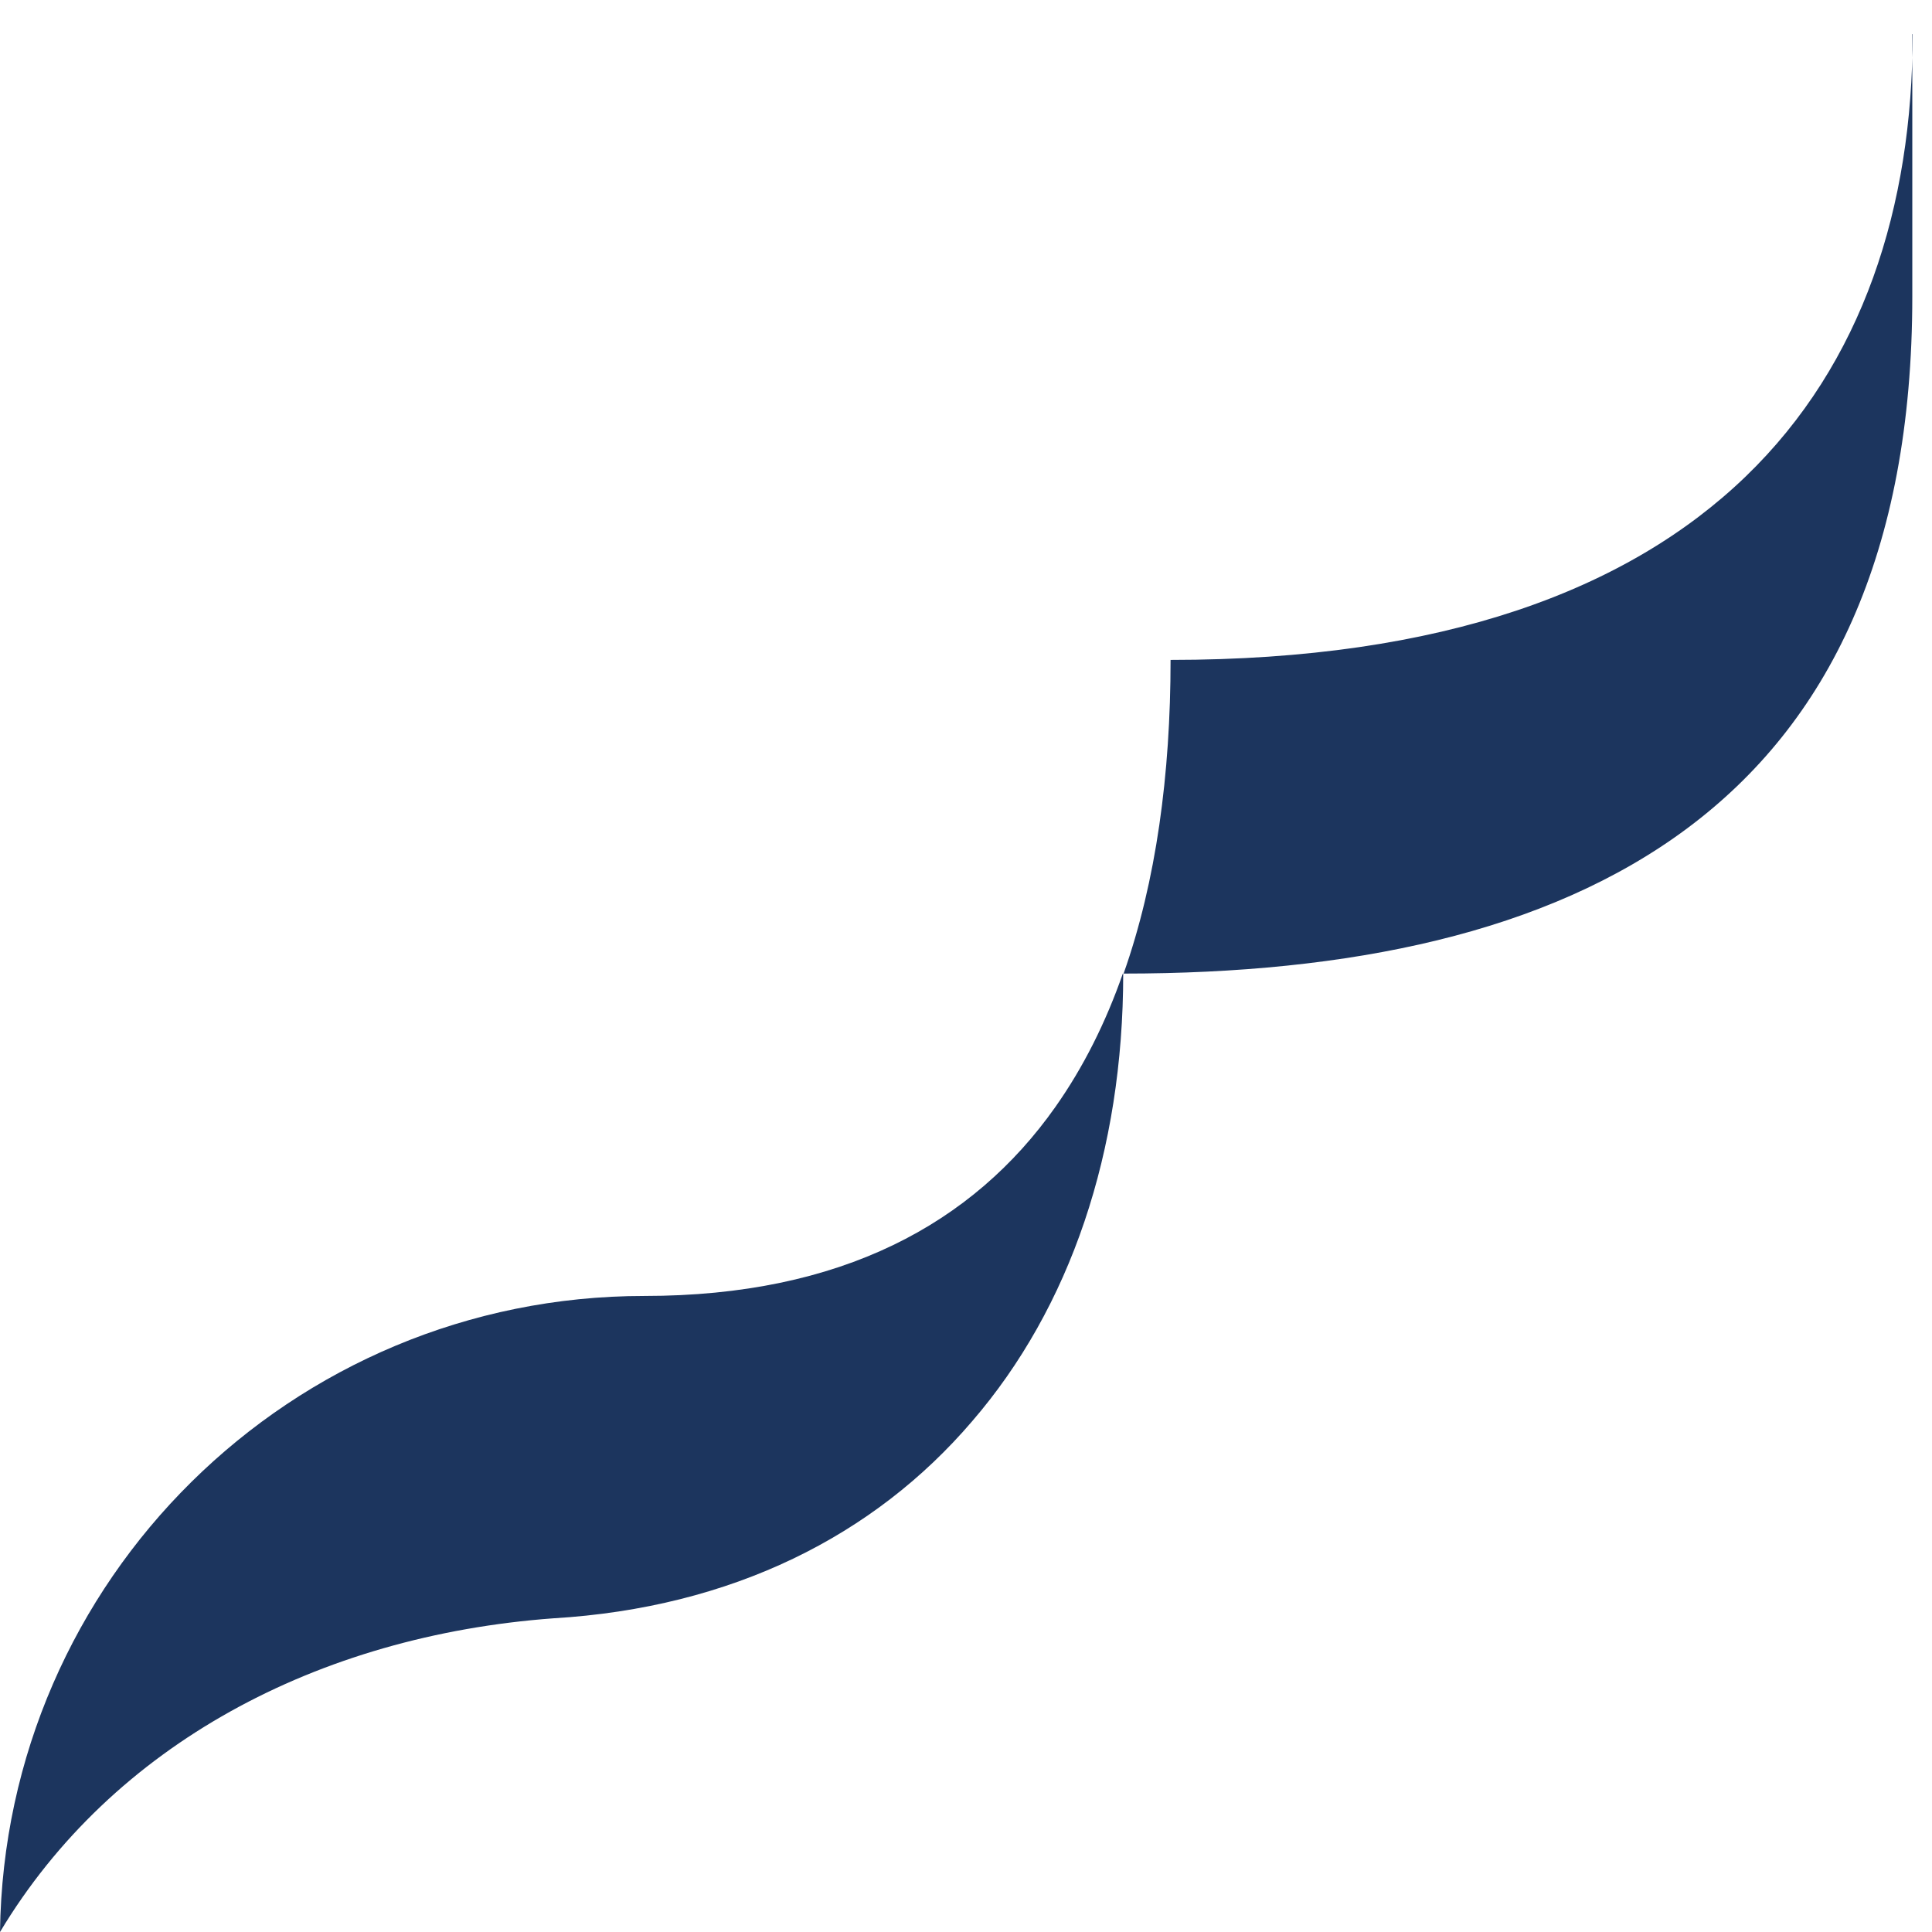
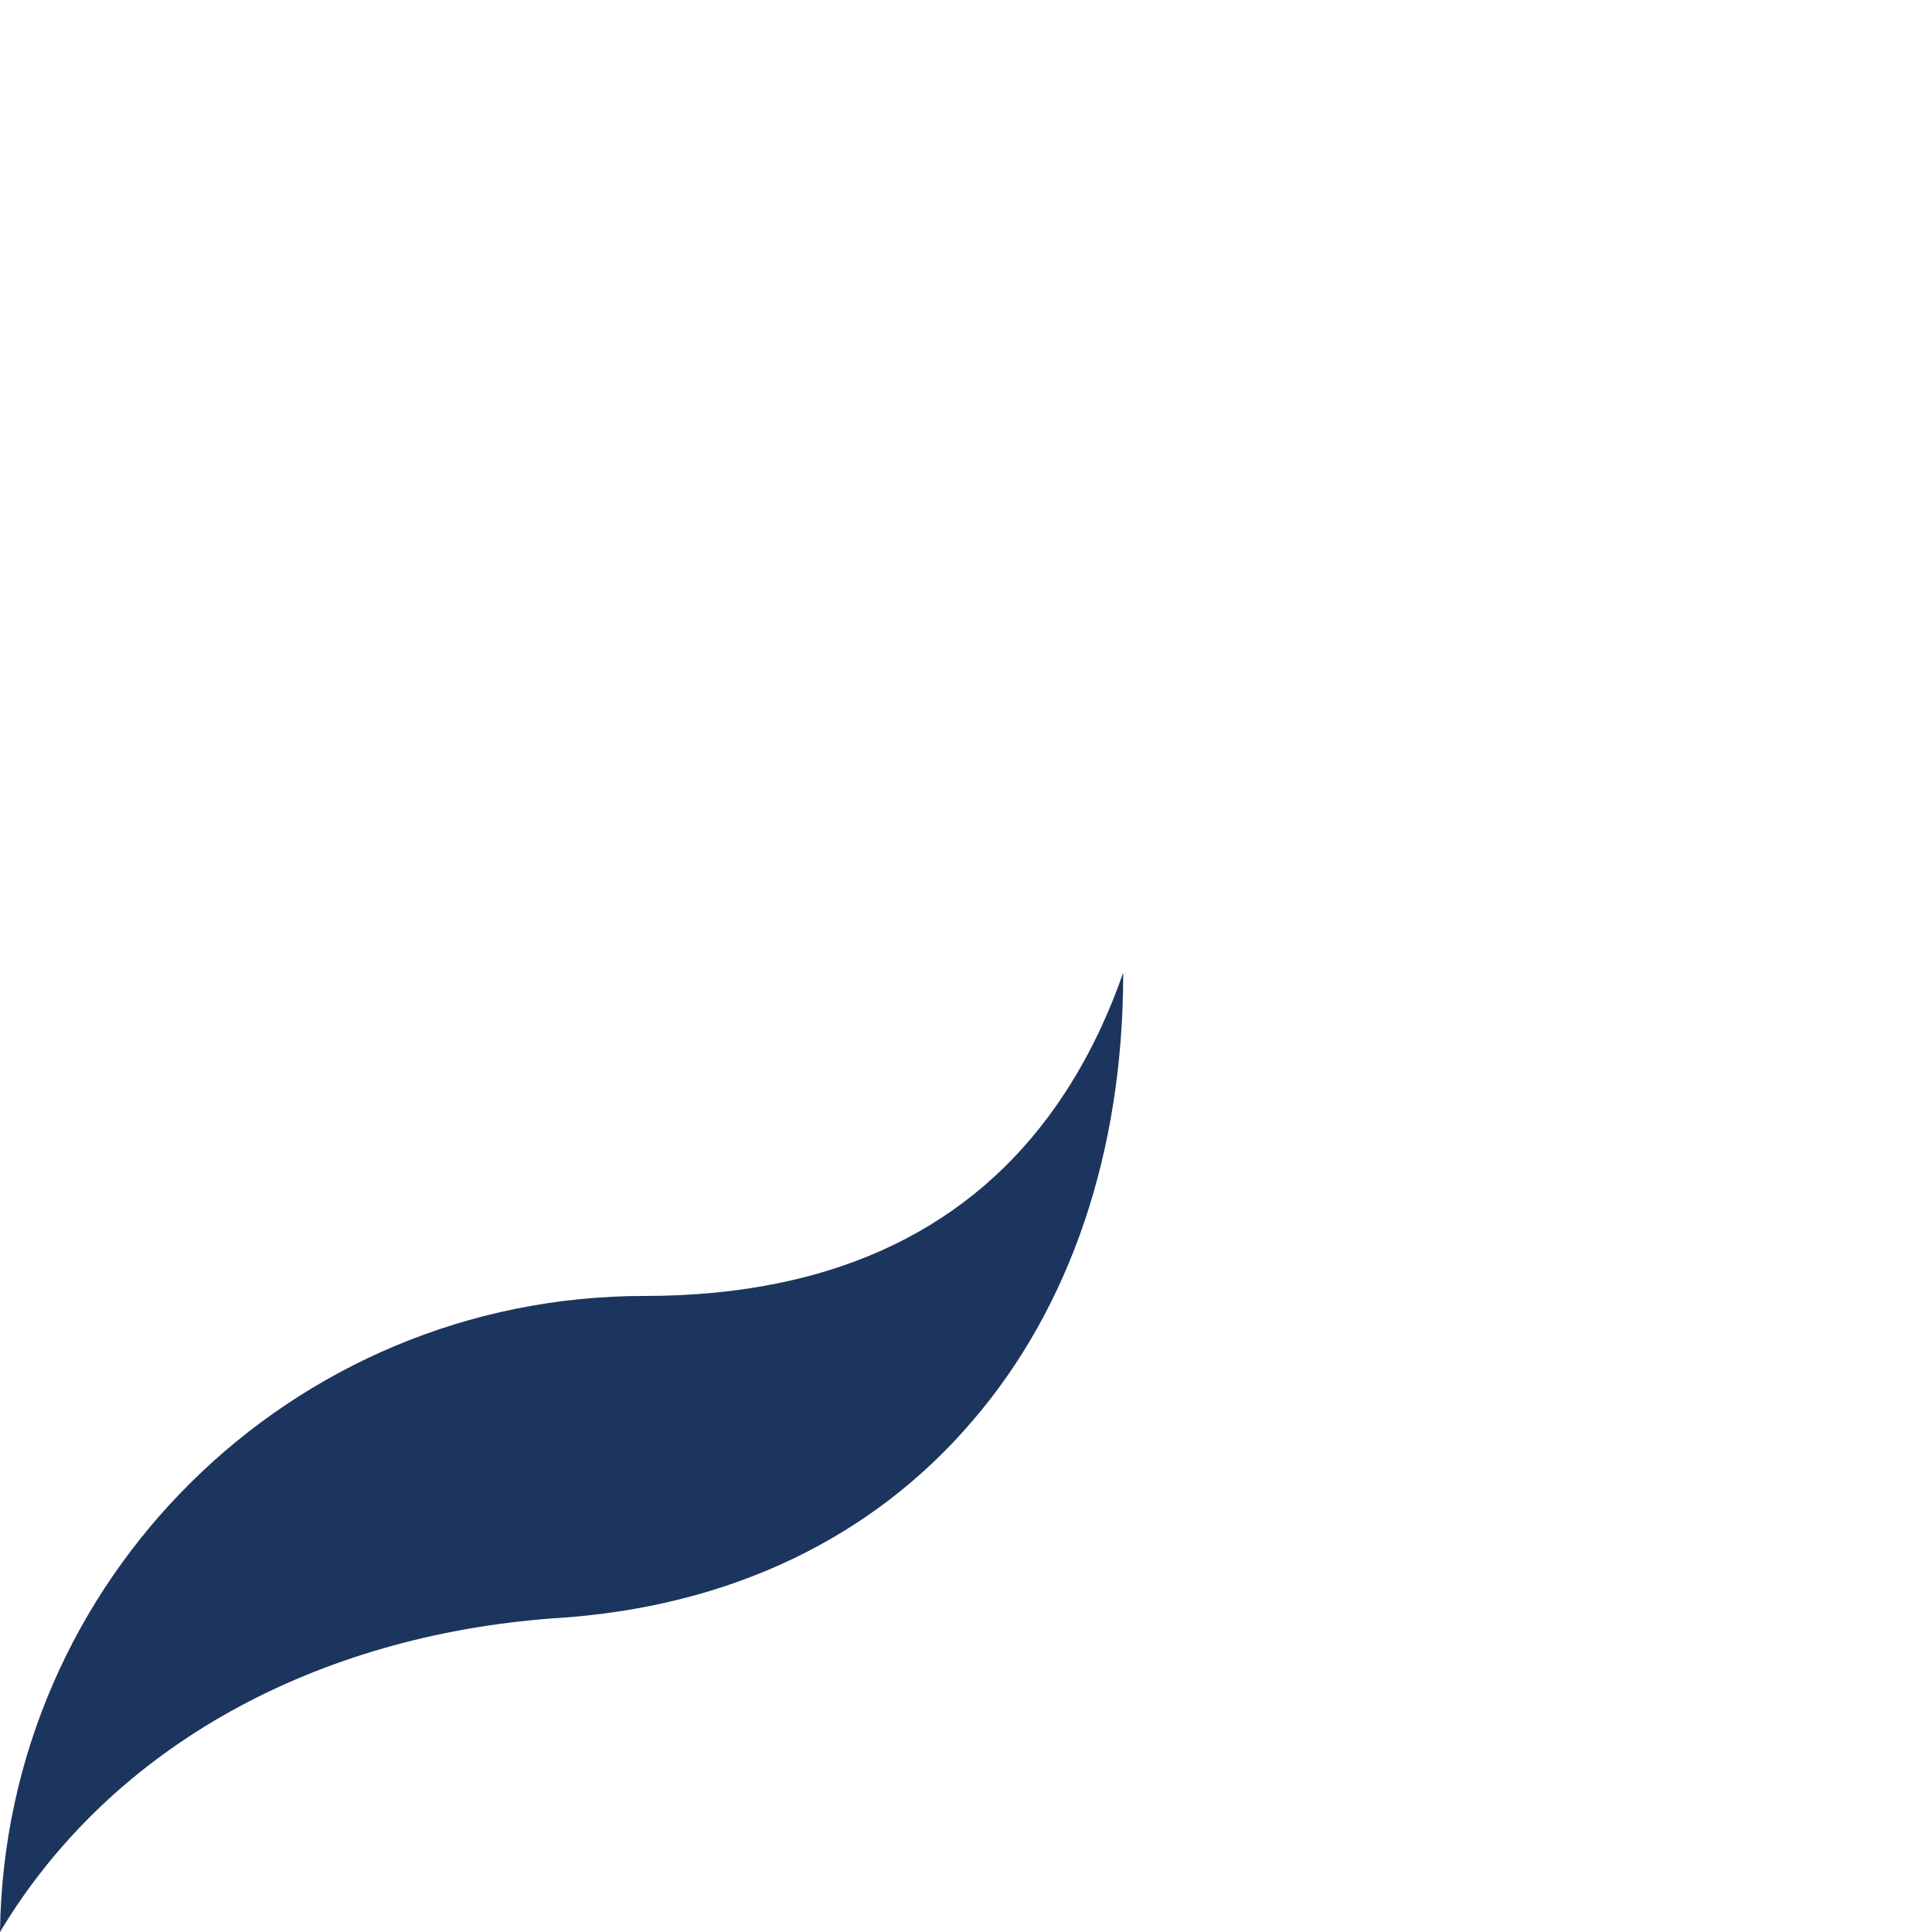
<svg xmlns="http://www.w3.org/2000/svg" width="51" height="51" viewBox="0 0 51 51" fill="none">
-   <path d="M50.48 0.9V7.82C50.48 21.44 41.57 25.7 29.66 25.7C30.52 23.27 30.9 20.44 30.9 17.42C45.27 17.42 50.48 10.02 50.49 0.9H50.48Z" fill="#1C355E" />
  <path d="M29.65 25.7C29.65 30.4 28.25 34.52 25.66 37.52C23.08 40.54 19.32 42.44 14.6 42.72C8.39 43.18 2.97 46.05 0 51C0.12 41.7 7.69 34.21 17.01 34.21C22.21 34.21 25.69 32.3 27.86 29.22C28.6 28.17 29.19 26.99 29.64 25.7H29.65Z" fill="#1C355E" />
</svg>